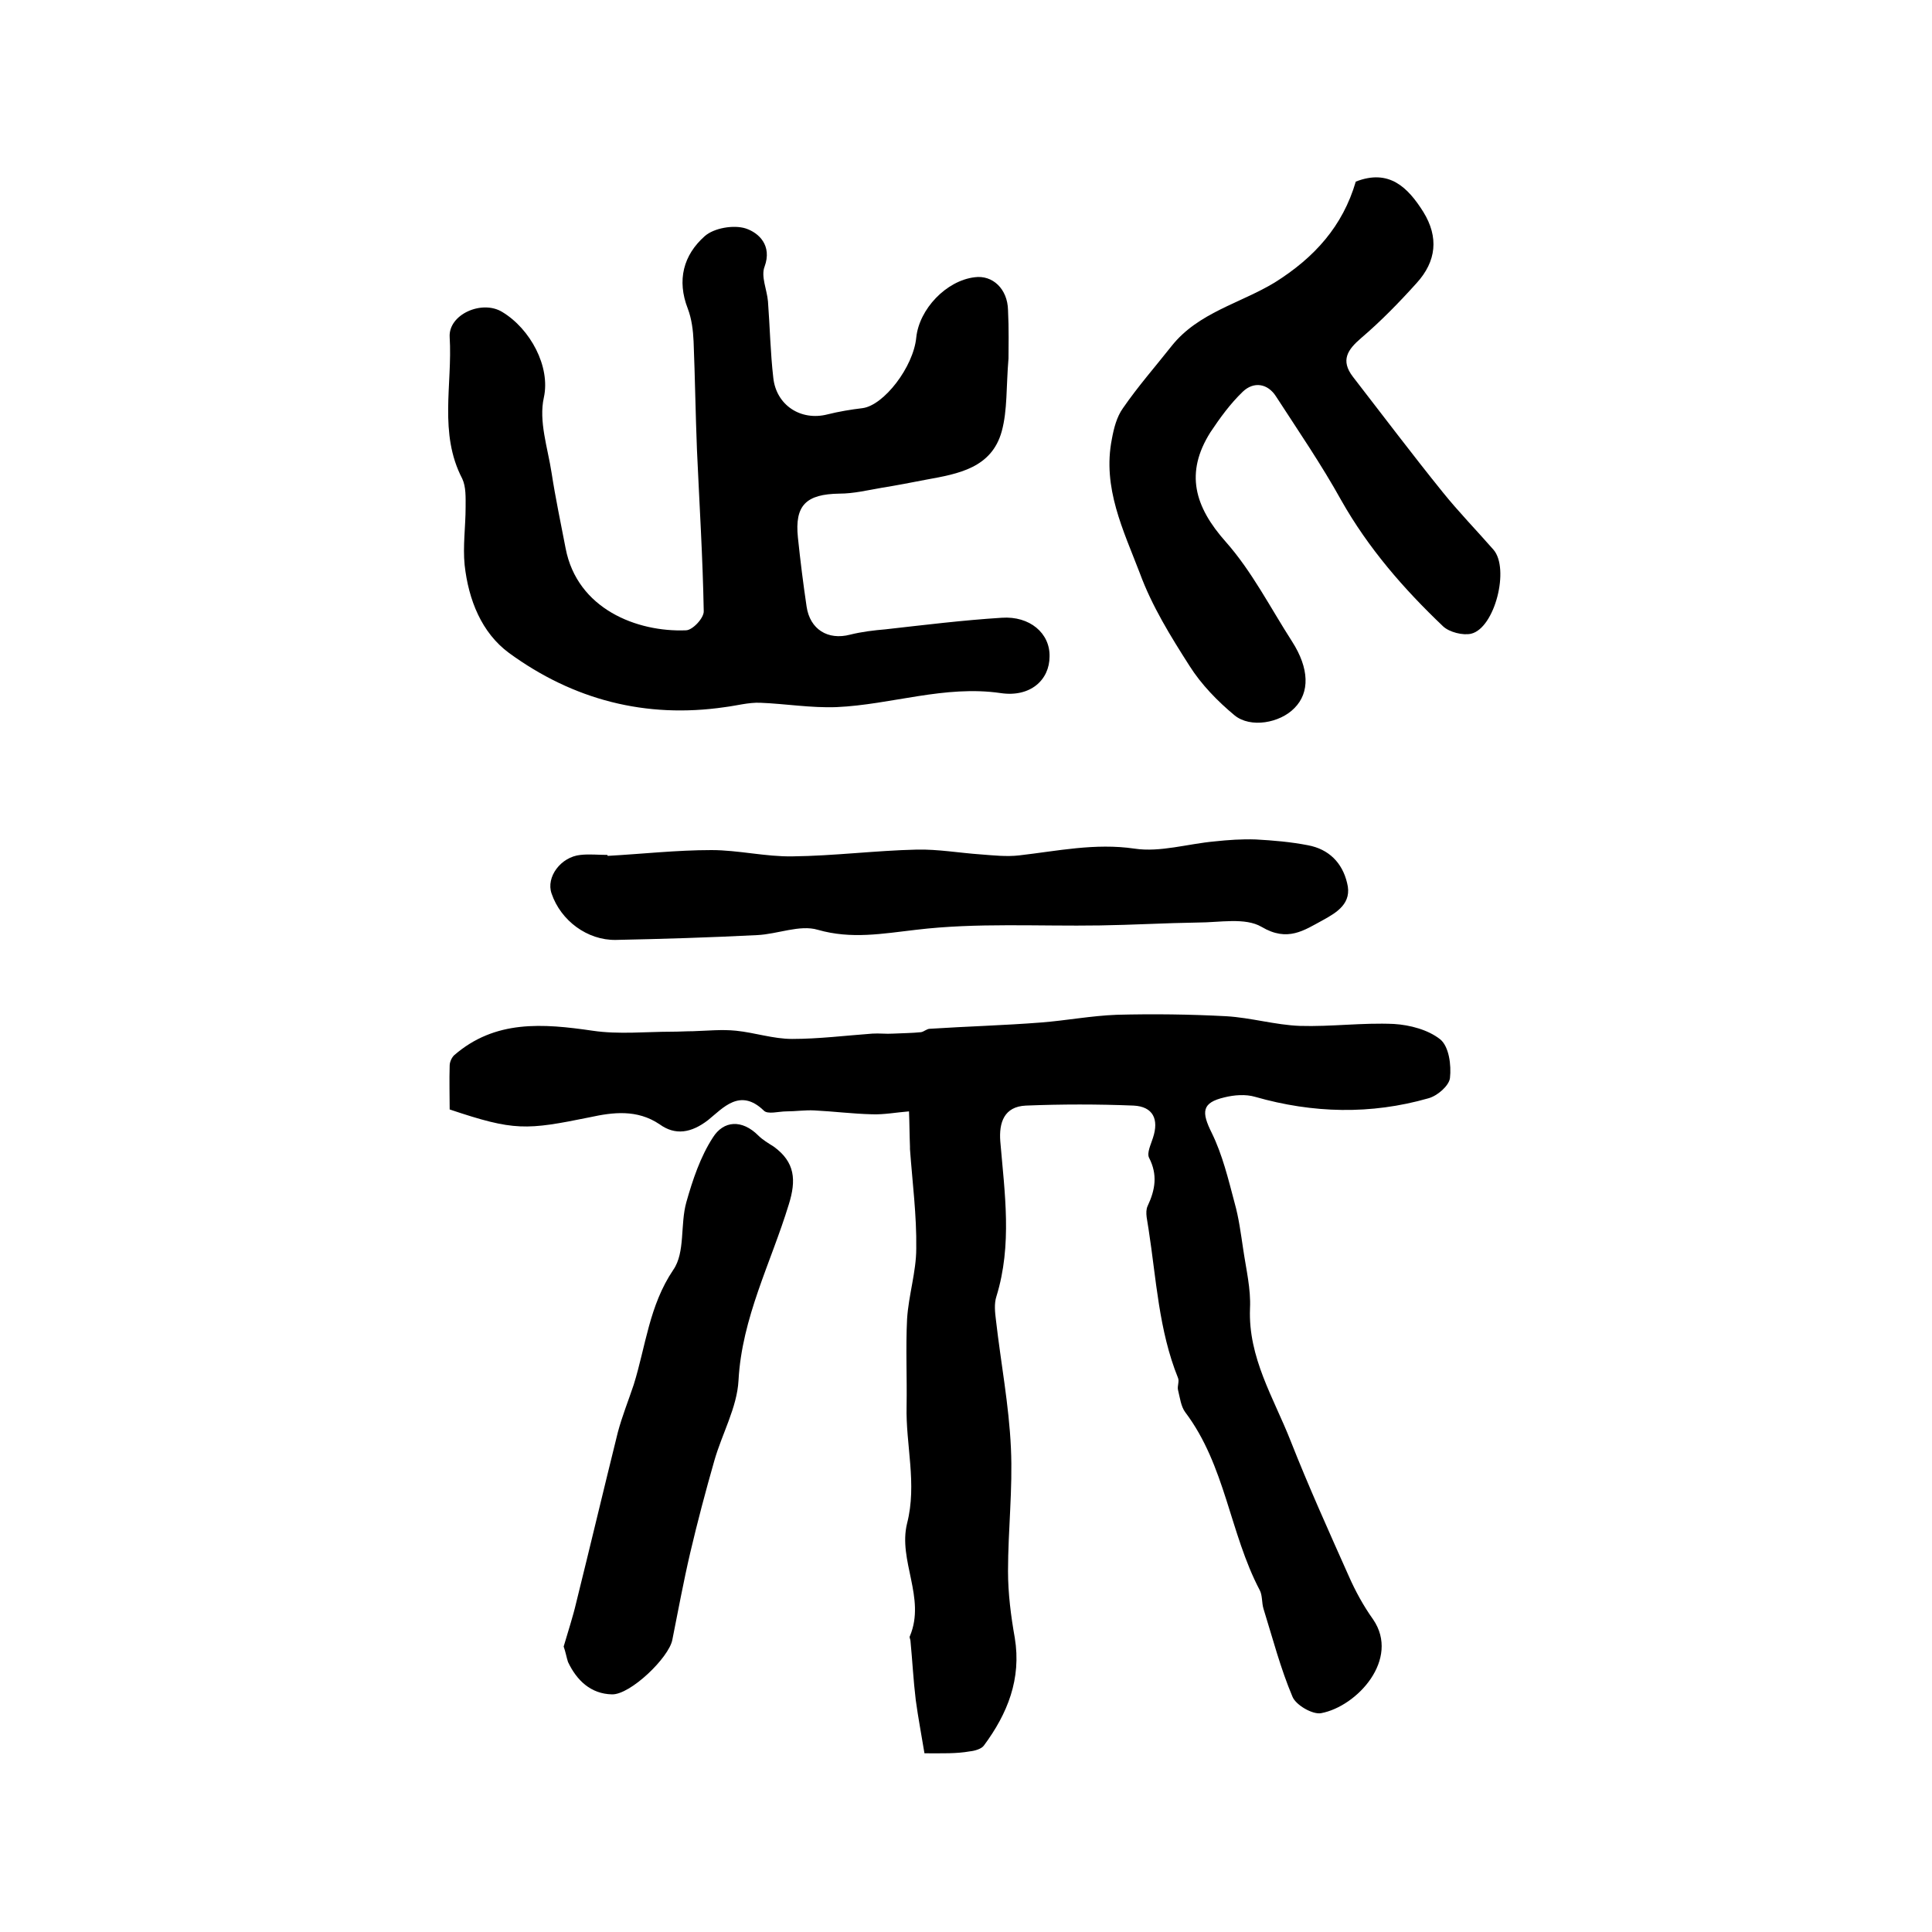
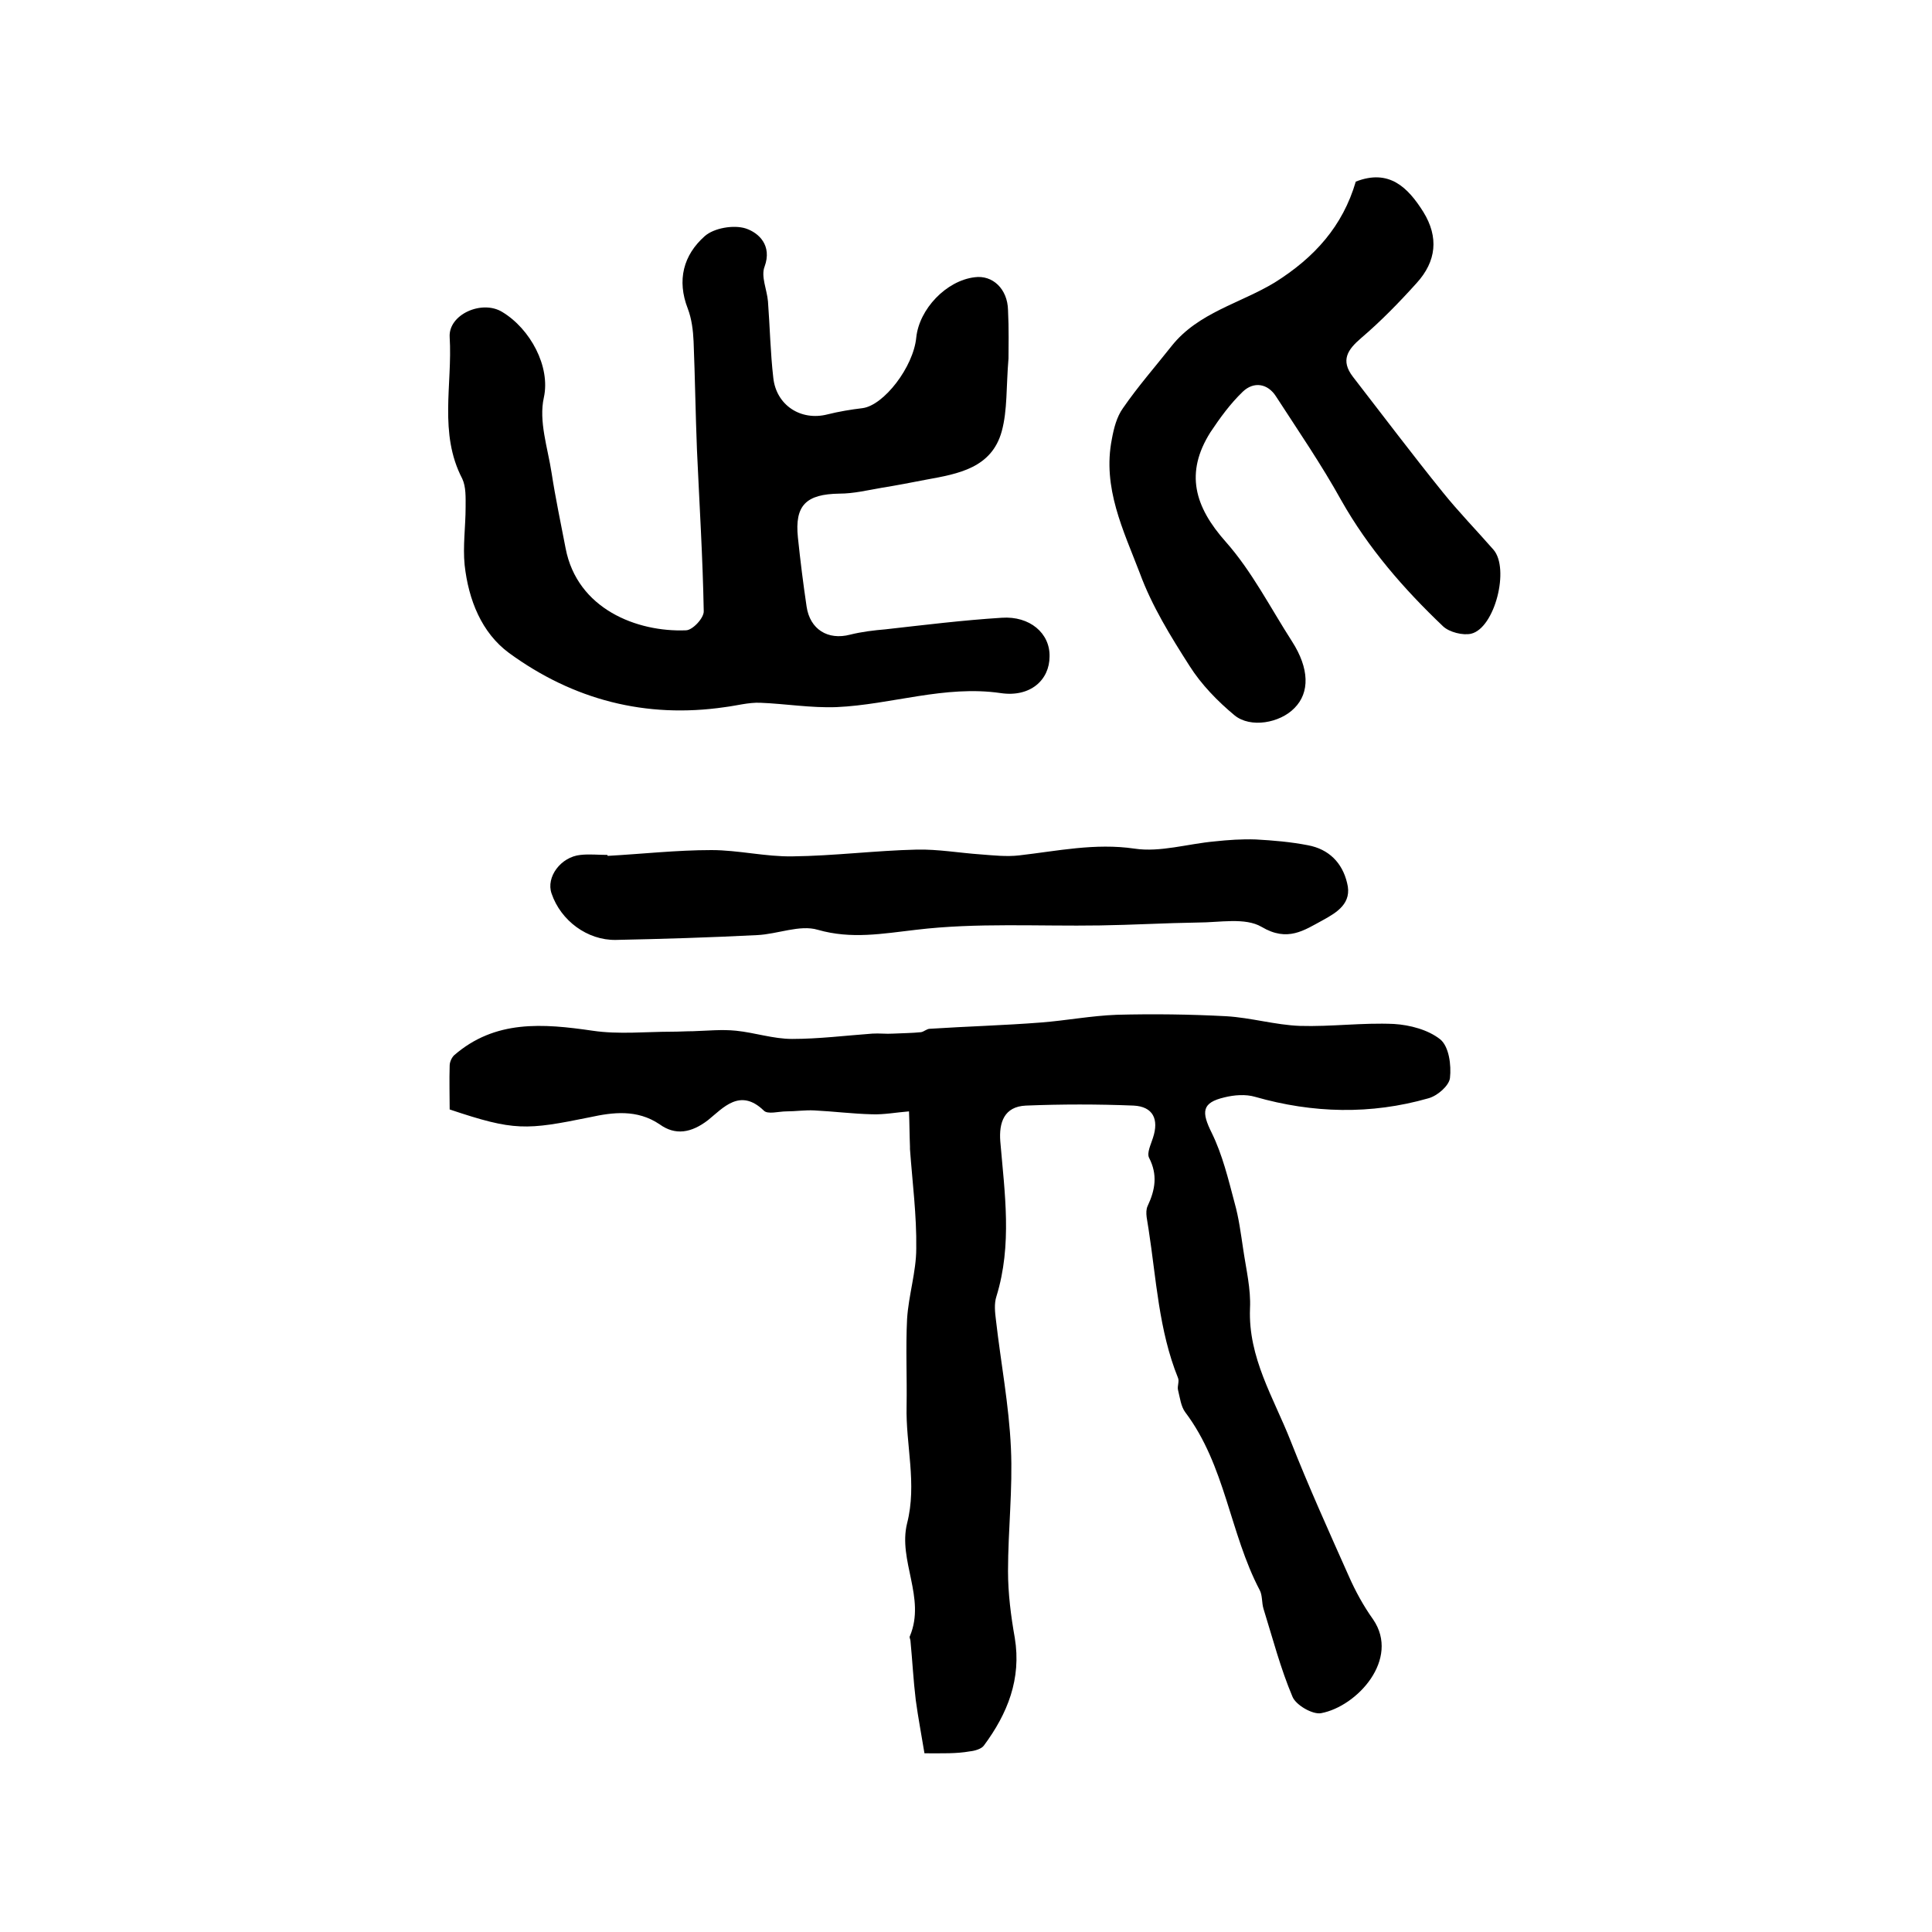
<svg xmlns="http://www.w3.org/2000/svg" version="1.1" id="图层_1" x="0px" y="0px" viewBox="0 0 400 400" style="enable-background:new 0 0 400 400;" xml:space="preserve">
  <style type="text/css">
	.st0{fill:#FFFFFF;}
</style>
  <g>
    <path d="M191.4,363c-0.6-3.7-1.3-7.3-1.8-11c-0.5-4.1-0.7-8.2-1.1-12.3c0-0.3-0.3-0.7-0.1-1c3.3-7.9-2.5-15.6-0.6-23.3   c2.1-8.2-0.3-16.2-0.1-24.3c0.1-6-0.2-12,0.1-18c0.3-4.9,1.9-9.8,1.9-14.6c0.1-6.9-0.8-13.7-1.3-20.6c0-0.2,0-0.3,0-0.5   c-0.1-2.4-0.1-4.9-0.2-7.3c-2.6,0.2-5.2,0.7-7.7,0.6c-4-0.1-7.9-0.6-11.9-0.8c-1.9-0.1-3.9,0.2-5.8,0.2c-1.6,0-3.9,0.7-4.7-0.2   c-4.9-4.7-8.4-0.5-11.5,2c-3.5,2.7-6.8,3.2-10,0.9c-4.7-3.2-9.8-2.5-14.4-1.5c-13.3,2.7-15.7,2.9-29.1-1.6c0-2.9-0.1-6,0-9.1   c0-0.7,0.4-1.6,0.9-2.1c8.5-7.4,18.4-6.6,28.7-5.1c5.4,0.8,11,0.2,16.5,0.2c1.4,0,2.9-0.1,4.3-0.1c3-0.1,6-0.4,8.9-0.1   c3.9,0.4,7.7,1.7,11.6,1.7c5.5,0,11.1-0.7,16.6-1.1c1.4-0.1,2.9,0.1,4.3,0c1.9-0.1,3.9-0.1,5.8-0.3c0.6-0.1,1.2-0.7,1.8-0.7   c7.7-0.5,15.3-0.7,23-1.3c5.2-0.4,10.4-1.4,15.7-1.6c7.6-0.2,15.2-0.1,22.7,0.3c5.1,0.3,10.1,1.8,15.2,2c6.5,0.2,13-0.7,19.5-0.4   c3.3,0.2,7.1,1.2,9.6,3.2c1.8,1.5,2.3,5.3,2,8c-0.2,1.6-2.6,3.7-4.5,4.2c-11.9,3.4-23.9,3.1-35.8-0.3c-2-0.6-4.4-0.4-6.4,0.1   c-4.7,1.1-4.8,3-2.6,7.4c2.2,4.5,3.4,9.5,4.7,14.4c0.9,3.2,1.3,6.4,1.8,9.7c0.6,4.1,1.6,8.2,1.4,12.2c-0.4,10.2,4.9,18.5,8.4,27.4   c3.7,9.4,7.9,18.7,12,27.9c1.4,3.2,3.1,6.3,5.1,9.1c5.6,8.2-3.3,18-10.8,19.4c-1.8,0.3-5.2-1.7-5.9-3.4c-2.5-5.9-4.1-12.1-6-18.2   c-0.4-1.3-0.2-2.8-0.8-3.9c-6.2-11.8-7.1-25.8-15.4-36.8c-0.9-1.2-1.1-3-1.5-4.6c-0.2-0.8,0.3-1.8,0-2.5c-4-9.9-4.5-20.5-6.1-30.8   c-0.2-1.6-0.8-3.5-0.2-4.8c1.6-3.4,2.1-6.5,0.3-10c-0.5-1,0.4-2.8,0.8-4.1c1.3-3.9,0-6.5-4-6.7c-7.4-0.3-14.9-0.3-22.3,0   c-4.5,0.2-5.6,3.5-5.3,7.4c0.9,10.7,2.5,21.4-0.8,32.1c-0.5,1.5-0.3,3.3-0.1,4.9c1,8.8,2.7,17.6,3.1,26.5c0.4,8.5-0.6,17-0.6,25.5   c0,4.6,0.6,9.3,1.4,13.8c1.4,8.5-1.5,15.7-6.4,22.3c-0.5,0.7-1.9,1.1-2.9,1.2C198,363.1,195.2,363,191.4,363z" />
    <path d="M208.8,74.2c-0.5,5.9-0.2,10.7-1.4,15.1c-2.1,7.6-9,8.8-15.6,10c-3.1,0.6-6.2,1.2-9.3,1.7c-2.9,0.5-5.8,1.2-8.7,1.2   c-6.9,0.1-9.3,2.4-8.6,9.1c0.5,4.8,1.1,9.6,1.8,14.3c0.7,4.7,4.4,7,9,5.8c2.4-0.6,4.9-0.9,7.3-1.1c8-0.9,16.1-1.9,24.1-2.4   c5.8-0.4,10,3.2,9.9,8c0,4.9-4,8.5-10.1,7.6c-11.6-1.7-22.7,2.4-34,2.9c-5.3,0.2-10.6-0.7-15.8-0.9c-2.4-0.1-4.9,0.6-7.3,0.9   c-16.4,2.4-31.4-1.5-44.7-11.2c-5.7-4.2-8.4-11-9.2-18.2c-0.4-3.9,0.2-8,0.2-12c0-2,0.1-4.2-0.7-5.9c-4.9-9.4-2-19.5-2.6-29.3   c-0.3-4.7,6.7-7.8,10.9-5.2c5.8,3.5,10,11.3,8.6,17.7c-1.1,4.9,0.8,10.4,1.6,15.6c0.8,5.2,1.9,10.4,2.9,15.6   c2.4,12.6,14.8,17.4,24.9,17c1.4,0,3.8-2.6,3.7-4c-0.2-11.1-0.9-22.2-1.4-33.3c-0.3-7.5-0.4-15-0.7-22.5c-0.1-2.3-0.4-4.7-1.2-6.8   c-2.3-5.9-0.9-11.1,3.5-15c1.9-1.7,6-2.4,8.5-1.6c2.7,0.9,5.5,3.5,3.9,7.9c-0.8,2,0.5,4.8,0.7,7.2c0.4,5.3,0.5,10.6,1.1,15.8   c0.6,5.7,5.7,9,11.2,7.6c2.4-0.6,4.8-1,7.3-1.3c4.4-0.6,10.5-8.5,11.1-14.6c0.6-5.9,6.2-11.8,12.1-12.5c3.7-0.5,6.8,2.4,6.9,6.8   C208.9,68.2,208.8,71.8,208.8,74.2z" />
    <path d="M280.7,37.6c6.9-2.7,10.8,1.2,14,6.3c3.2,5.2,2.7,10.2-1.4,14.7c-3.6,4-7.4,7.9-11.5,11.4c-2.8,2.4-4.3,4.6-1.7,8   c6.2,8,12.3,16.1,18.6,23.9c3.3,4.1,7,7.9,10.5,11.9c3.4,3.9,0.3,16.2-4.6,17.4c-1.7,0.4-4.5-0.3-5.8-1.5   c-8.2-7.8-15.5-16.2-21.1-26.1c-4.1-7.4-8.9-14.4-13.5-21.5c-1.7-2.7-4.6-3.2-6.9-1c-2.6,2.5-4.7,5.4-6.7,8.4   c-5.3,8.4-3.3,15.4,3.2,22.7c5.4,6.1,9.2,13.6,13.7,20.6c3.6,5.6,3.7,10.6,0.5,13.8c-3,3.1-9.1,4.2-12.4,1.5   c-3.5-2.9-6.9-6.4-9.3-10.2c-3.9-6.1-7.8-12.4-10.3-19.2c-3.4-8.9-7.8-17.7-5.8-27.8c0.4-2.2,1-4.6,2.3-6.4   c3.1-4.5,6.7-8.6,10.1-12.9c5.5-6.9,14.2-8.8,21.3-13.1C272.2,53.3,278,46.8,280.7,37.6z" />
    <path d="M125.8,177.2c7.2-0.4,14.3-1.2,21.5-1.2c5.6,0,11.2,1.4,16.8,1.3c8.6-0.1,17.1-1.2,25.7-1.4c4.4-0.1,8.9,0.7,13.3,1   c2.6,0.2,5.3,0.5,7.9,0.2c7.9-0.9,15.7-2.6,23.9-1.4c5.3,0.8,11-1,16.6-1.5c2.8-0.3,5.6-0.5,8.5-0.4c3.6,0.2,7.2,0.5,10.8,1.2   c4.3,0.8,7.1,3.6,8.1,7.8c1.1,4.2-2.1,6.1-5,7.7c-3.9,2.1-7.3,4.6-12.7,1.4c-3.4-2-8.7-0.9-13.2-0.9c-6.8,0.1-13.5,0.5-20.3,0.6   c-12.7,0.2-25.5-0.6-38,0.9c-7,0.8-13.4,2-20.4,0c-3.7-1.1-8.3,0.9-12.5,1.1c-9.8,0.5-19.6,0.8-29.3,1c-5.9,0.1-11.4-4-13.3-9.6   c-1.2-3.4,1.9-7.6,6-8c1.8-0.2,3.7,0,5.5,0C125.8,177,125.8,177.1,125.8,177.2z" />
-     <path d="M116.7,340.9c0.9-3.1,1.9-6.1,2.6-9.1c2.9-11.7,5.7-23.5,8.6-35.2c0.9-3.4,2.2-6.6,3.3-9.9c2.5-8,3.2-16.4,8.2-23.8   c2.5-3.6,1.4-9.4,2.7-14c1.3-4.6,2.9-9.4,5.5-13.4c2.2-3.5,6-3.8,9.4-0.4c0.9,0.9,2.1,1.6,3.2,2.3c4.4,3.2,4.7,6.9,3.1,12   c-3.7,12.1-9.7,23.4-10.4,36.4c-0.3,5.6-3.4,11-5,16.6c-1.8,6.3-3.5,12.7-5,19.1c-1.4,6-2.5,12-3.7,18c-0.7,3.7-8.7,11.4-12.5,11.3   c-4.4-0.1-7.3-2.9-9.1-6.7C117.3,343.2,117.1,342,116.7,340.9z" />
  </g>
</svg>